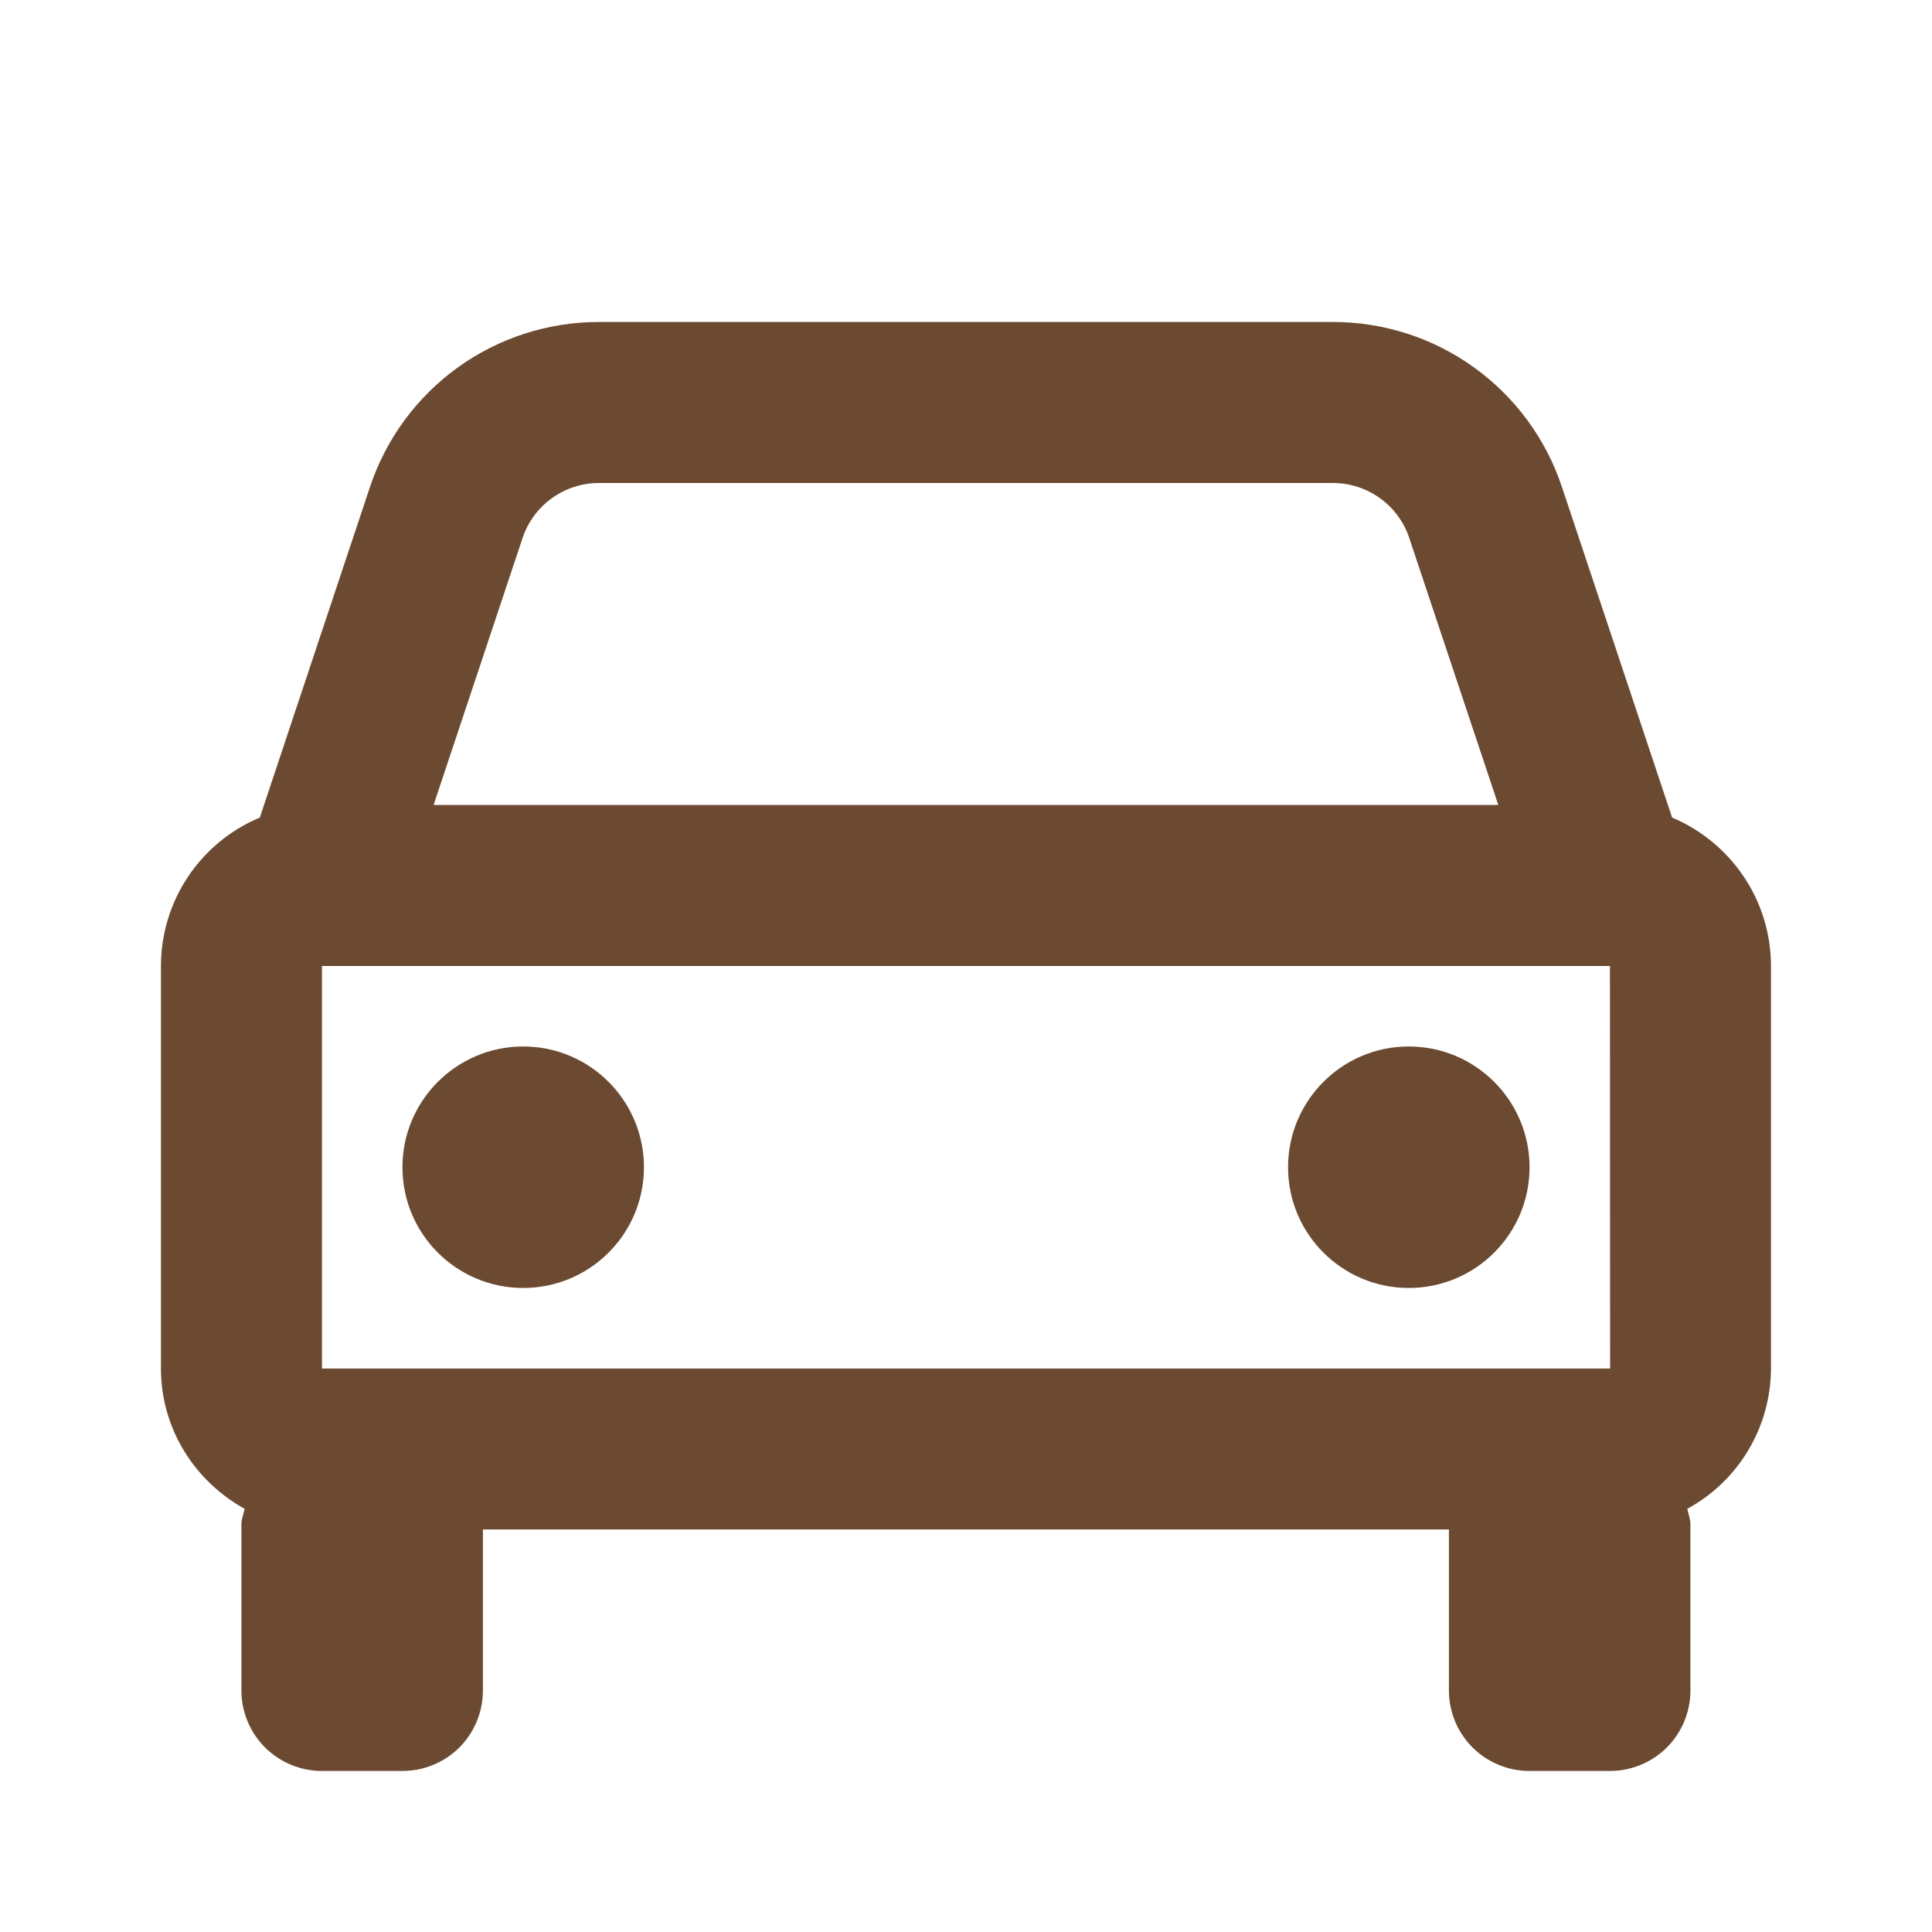
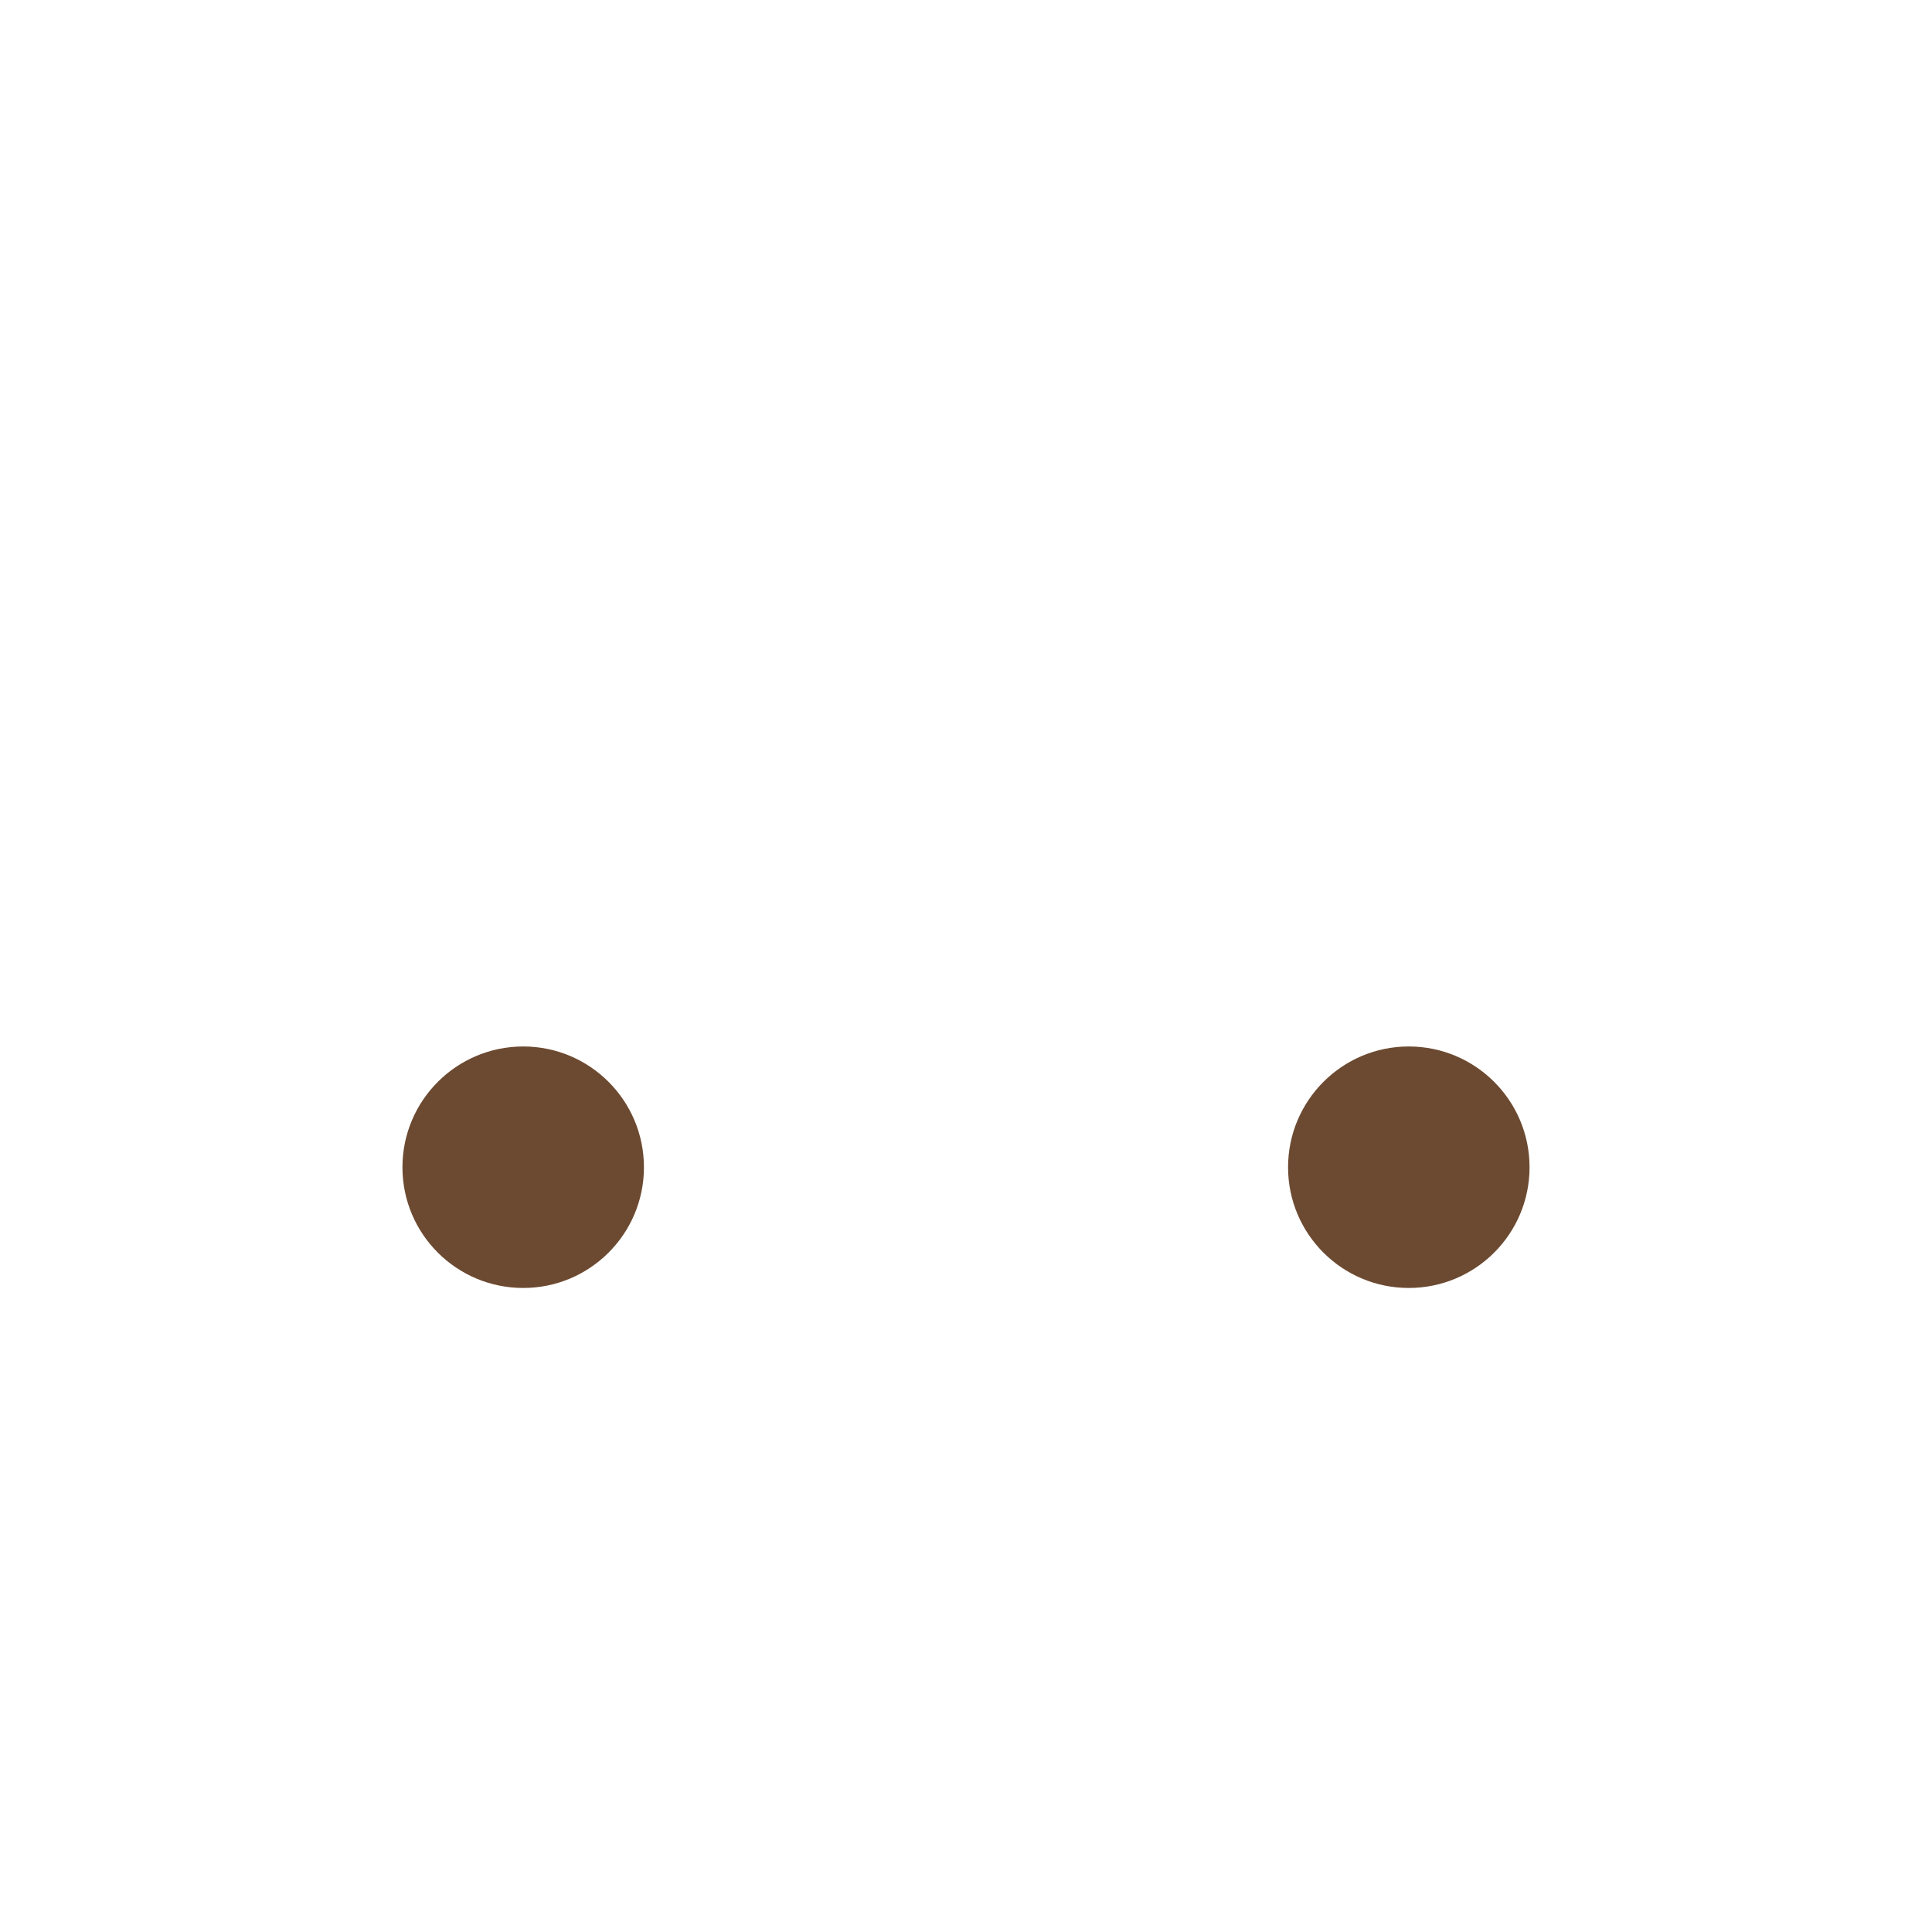
<svg xmlns="http://www.w3.org/2000/svg" width="23" height="23" viewBox="0 0 23 23" fill="none">
-   <path d="M19.906 9.733L18.595 5.799C18.405 5.226 18.039 4.728 17.549 4.375C17.06 4.022 16.472 3.833 15.868 3.833H7.13C6.527 3.833 5.939 4.022 5.449 4.375C4.96 4.728 4.594 5.226 4.404 5.799L3.093 9.733C2.744 9.879 2.447 10.124 2.237 10.439C2.028 10.753 1.916 11.122 1.916 11.5V16.292C1.916 17.013 2.321 17.635 2.912 17.962C2.899 18.025 2.874 18.083 2.874 18.149V20.125C2.874 20.379 2.975 20.623 3.155 20.803C3.335 20.982 3.579 21.083 3.833 21.083H4.791C5.045 21.083 5.289 20.982 5.469 20.803C5.648 20.623 5.749 20.379 5.749 20.125V18.208H17.249V20.125C17.249 20.379 17.35 20.623 17.53 20.803C17.71 20.982 17.953 21.083 18.208 21.083H19.166C19.42 21.083 19.664 20.982 19.844 20.803C20.023 20.623 20.124 20.379 20.124 20.125V18.149C20.124 18.083 20.099 18.024 20.087 17.962C20.387 17.799 20.639 17.557 20.814 17.263C20.989 16.969 21.082 16.634 21.083 16.292V11.5C21.083 10.706 20.596 10.023 19.906 9.733ZM3.833 16.292V11.5H19.166L19.168 16.292H3.833ZM7.13 5.75H15.867C16.28 5.75 16.647 6.013 16.777 6.405L17.837 9.583H5.162L6.221 6.405C6.284 6.215 6.406 6.049 6.57 5.931C6.733 5.813 6.929 5.75 7.13 5.75Z" fill="#6C4A31" />
  <path d="M6.229 15.333C7.022 15.333 7.666 14.69 7.666 13.896C7.666 13.102 7.022 12.458 6.229 12.458C5.435 12.458 4.791 13.102 4.791 13.896C4.791 14.69 5.435 15.333 6.229 15.333Z" fill="#6C4A31" />
  <path d="M16.771 15.333C17.565 15.333 18.209 14.69 18.209 13.896C18.209 13.102 17.565 12.458 16.771 12.458C15.978 12.458 15.334 13.102 15.334 13.896C15.334 14.69 15.978 15.333 16.771 15.333Z" fill="#6C4A31" />
</svg>